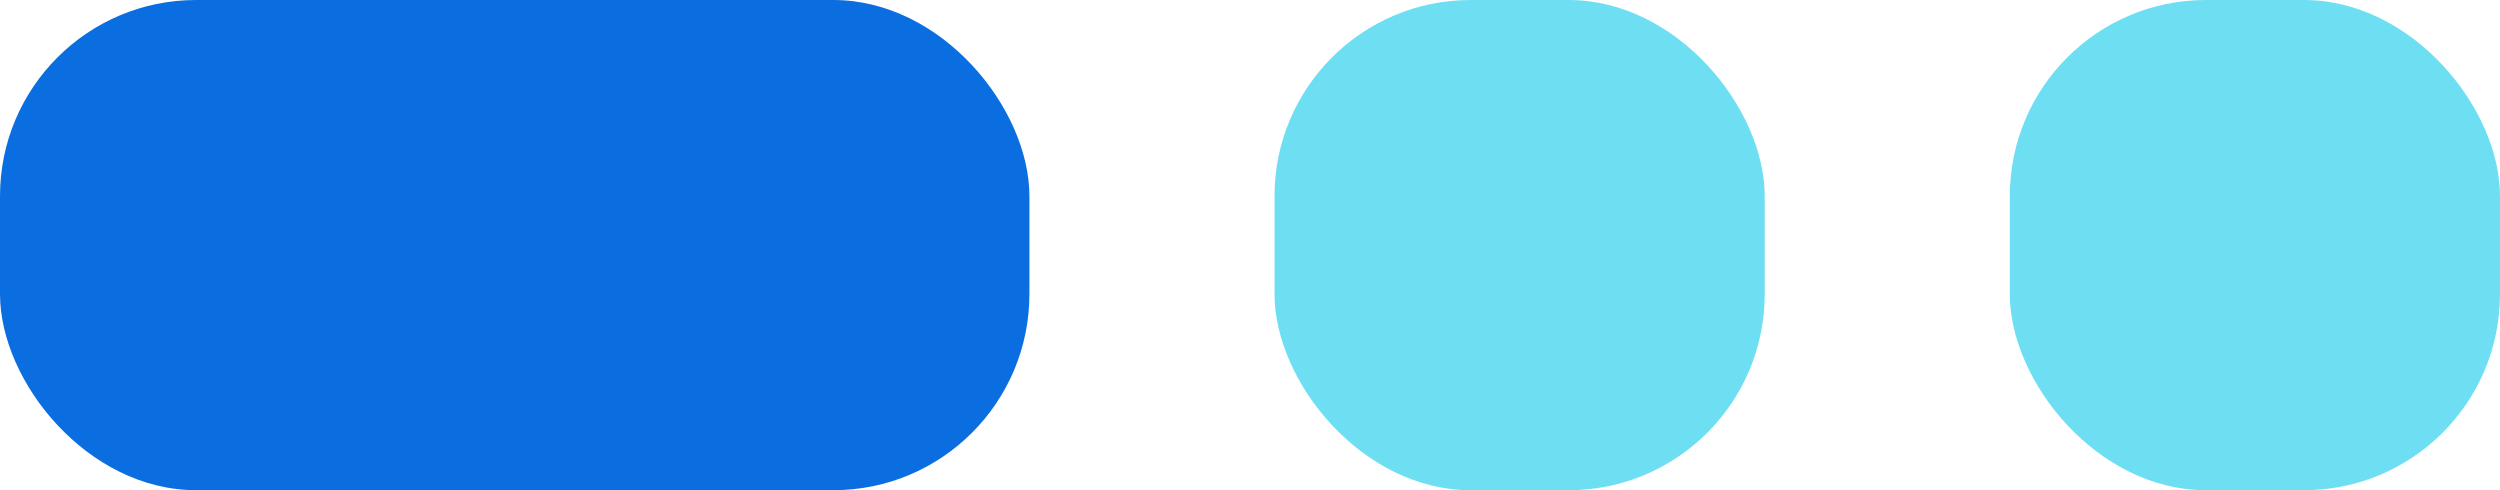
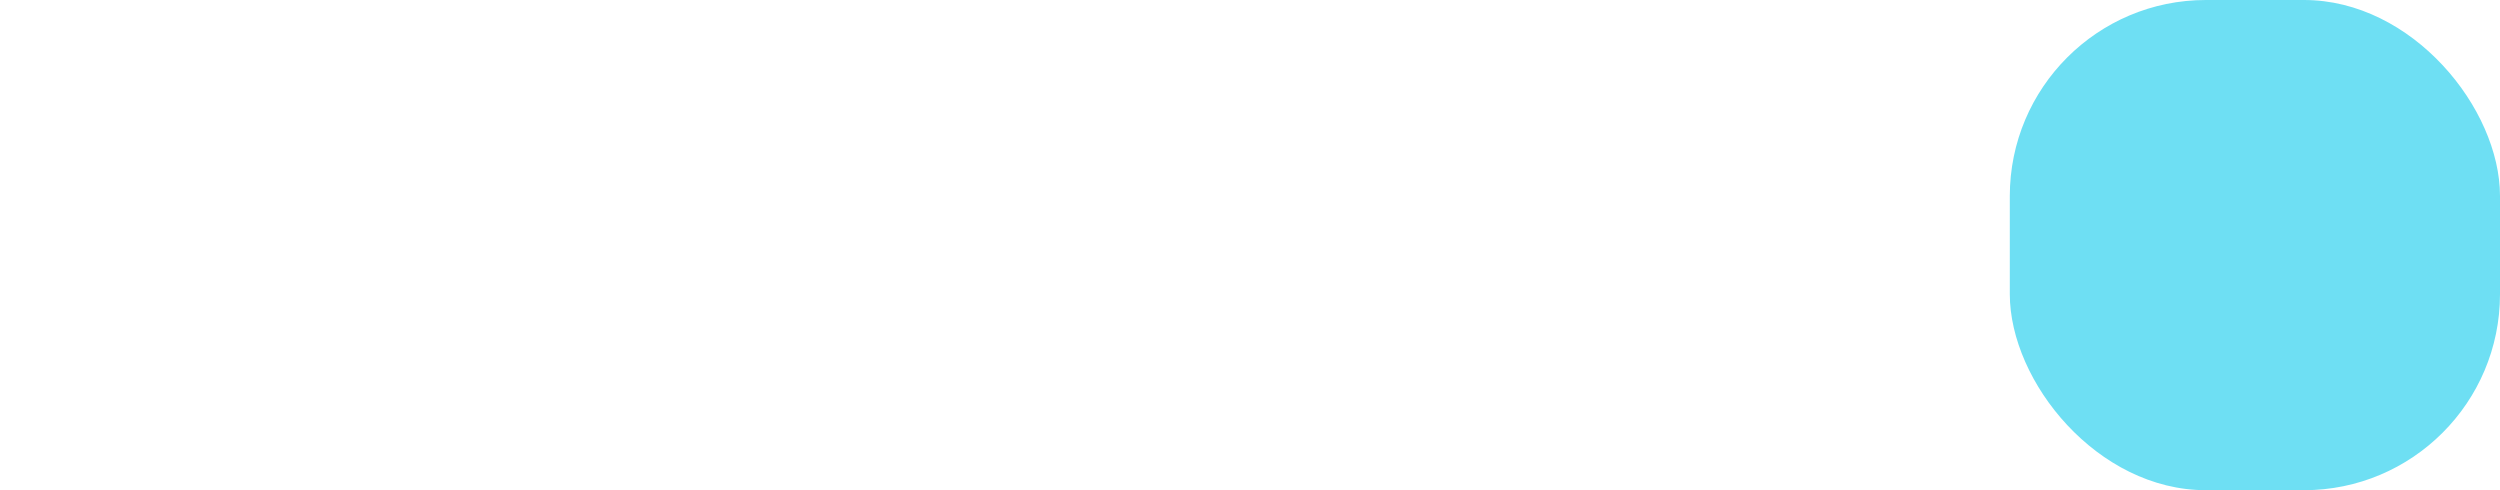
<svg xmlns="http://www.w3.org/2000/svg" width="51" height="10" viewBox="0 0 51 10" fill="none">
-   <rect width="21" height="10" rx="4" fill="#0B6EE0" />
-   <rect x="26" width="10" height="10" rx="4" fill="#6EDFF3" />
  <rect x="41" width="10" height="10" rx="4" fill="#6EDFF3" />
</svg>